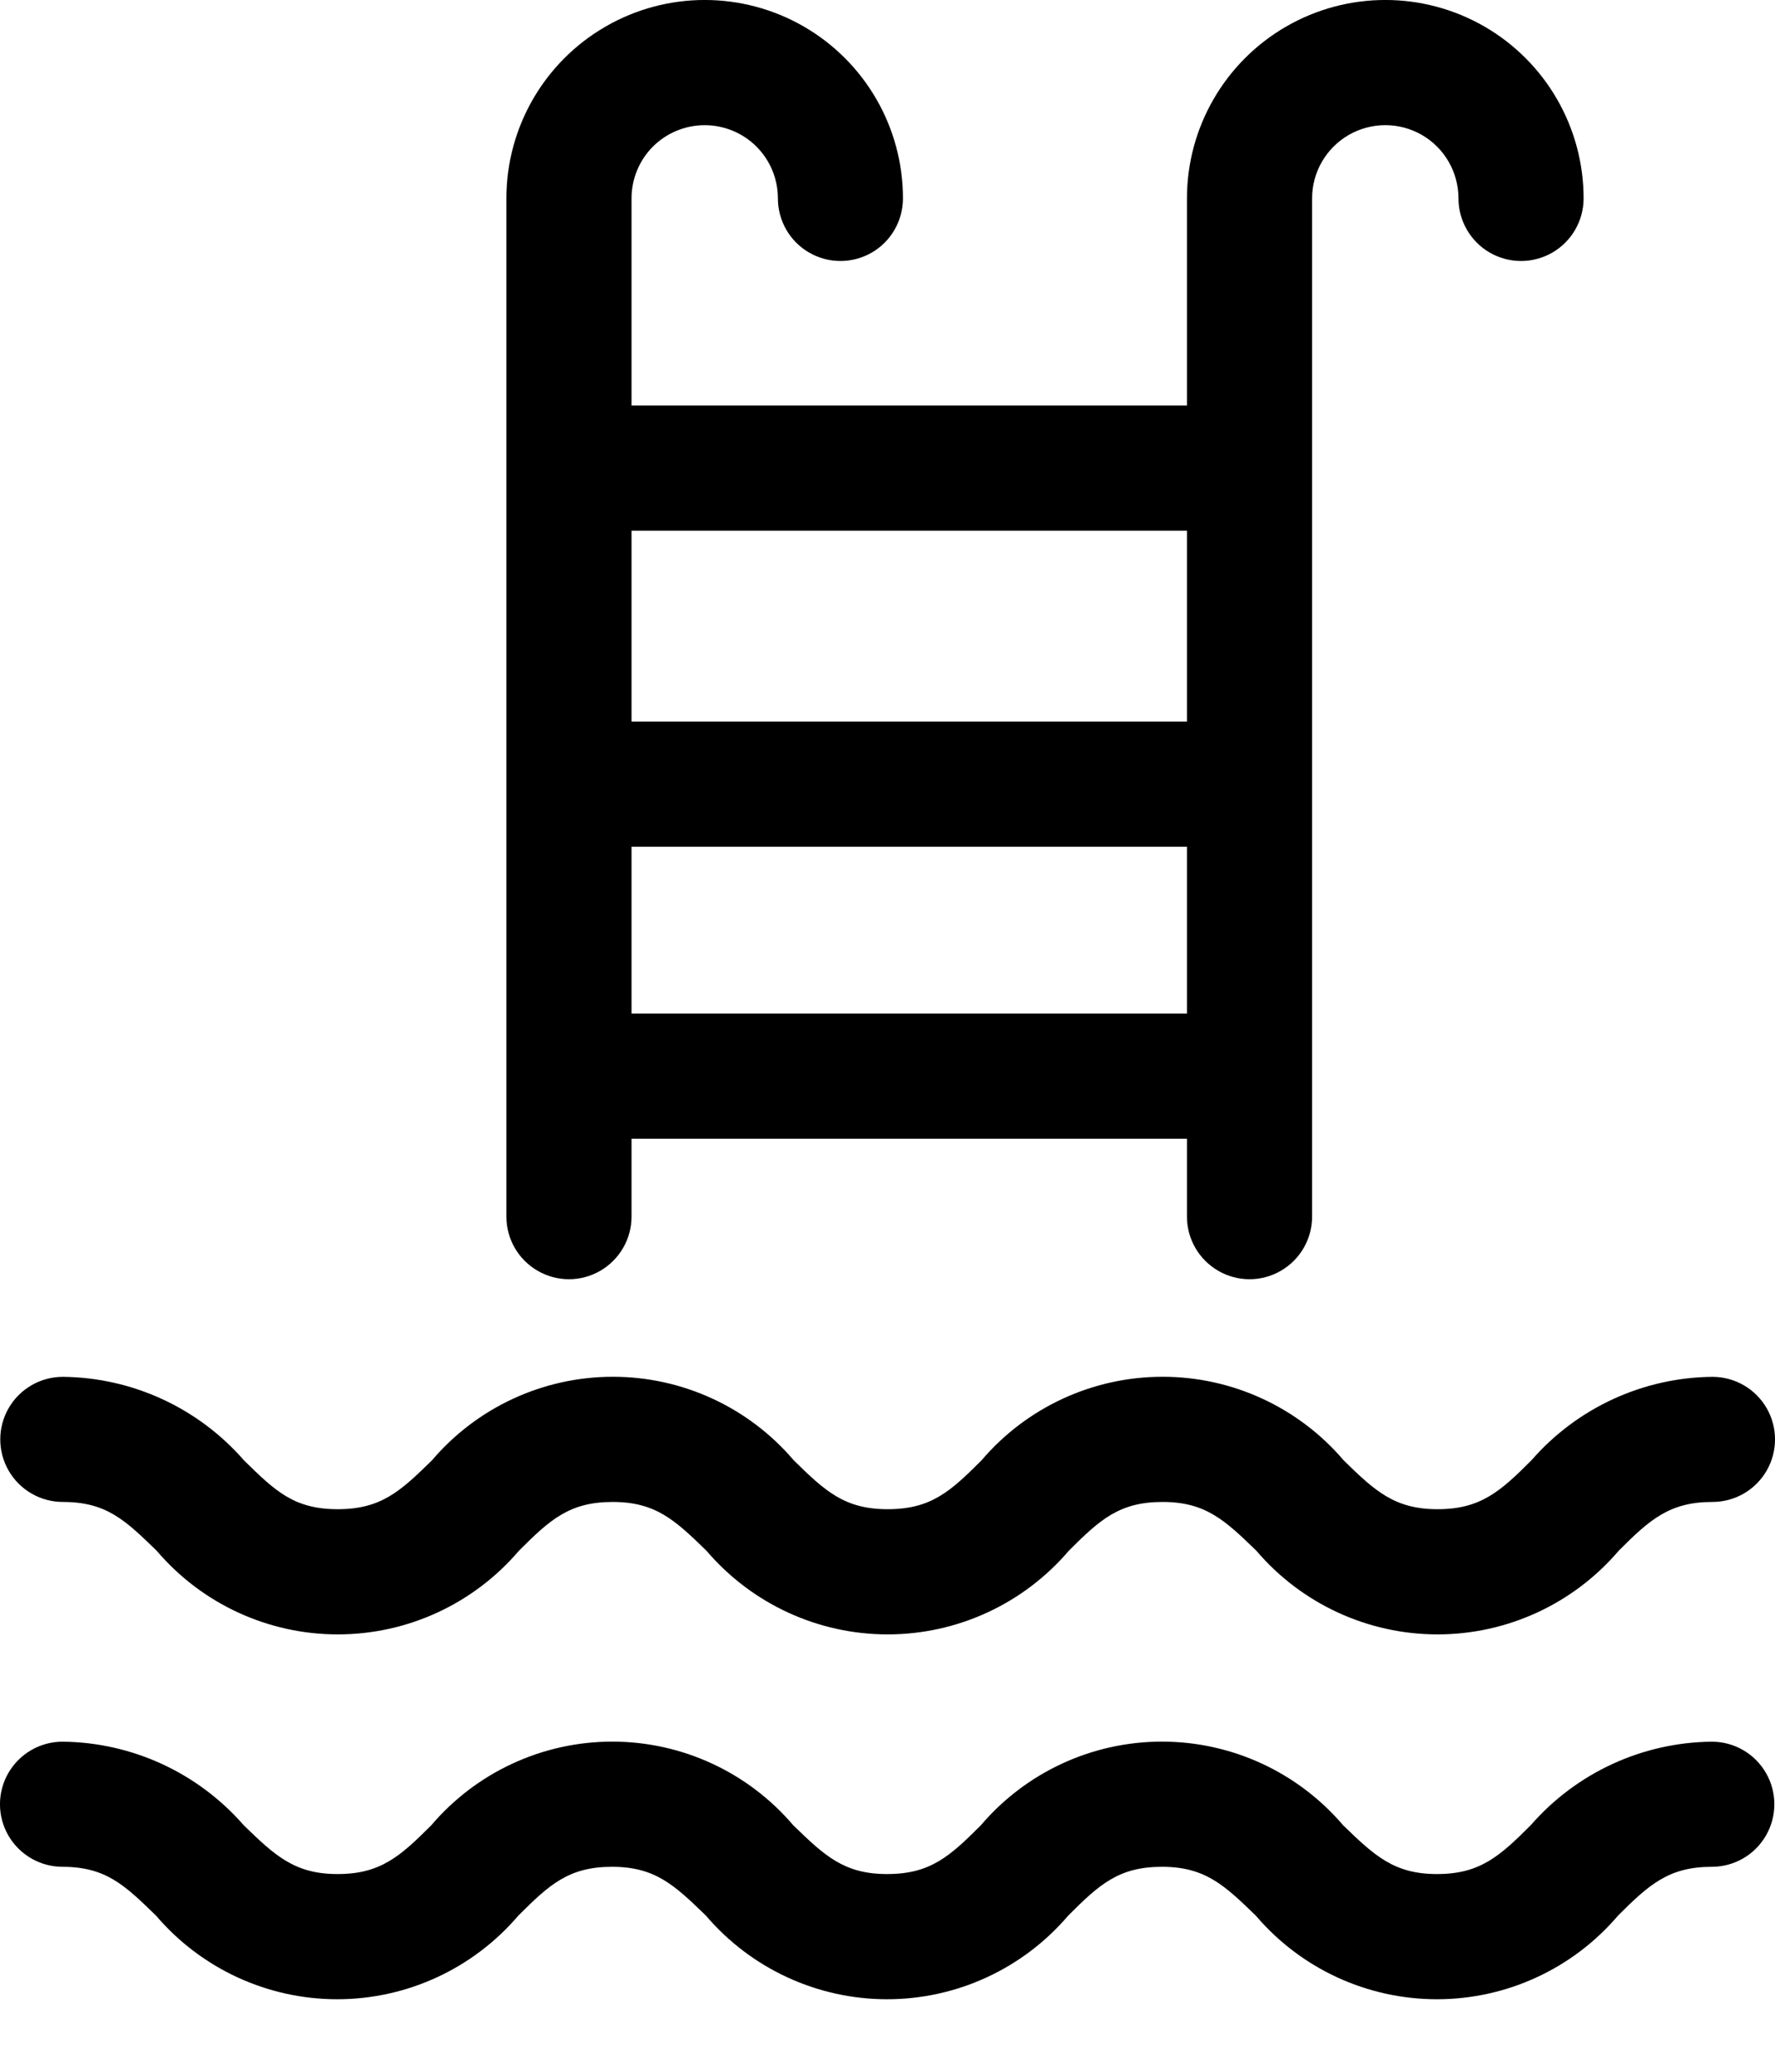
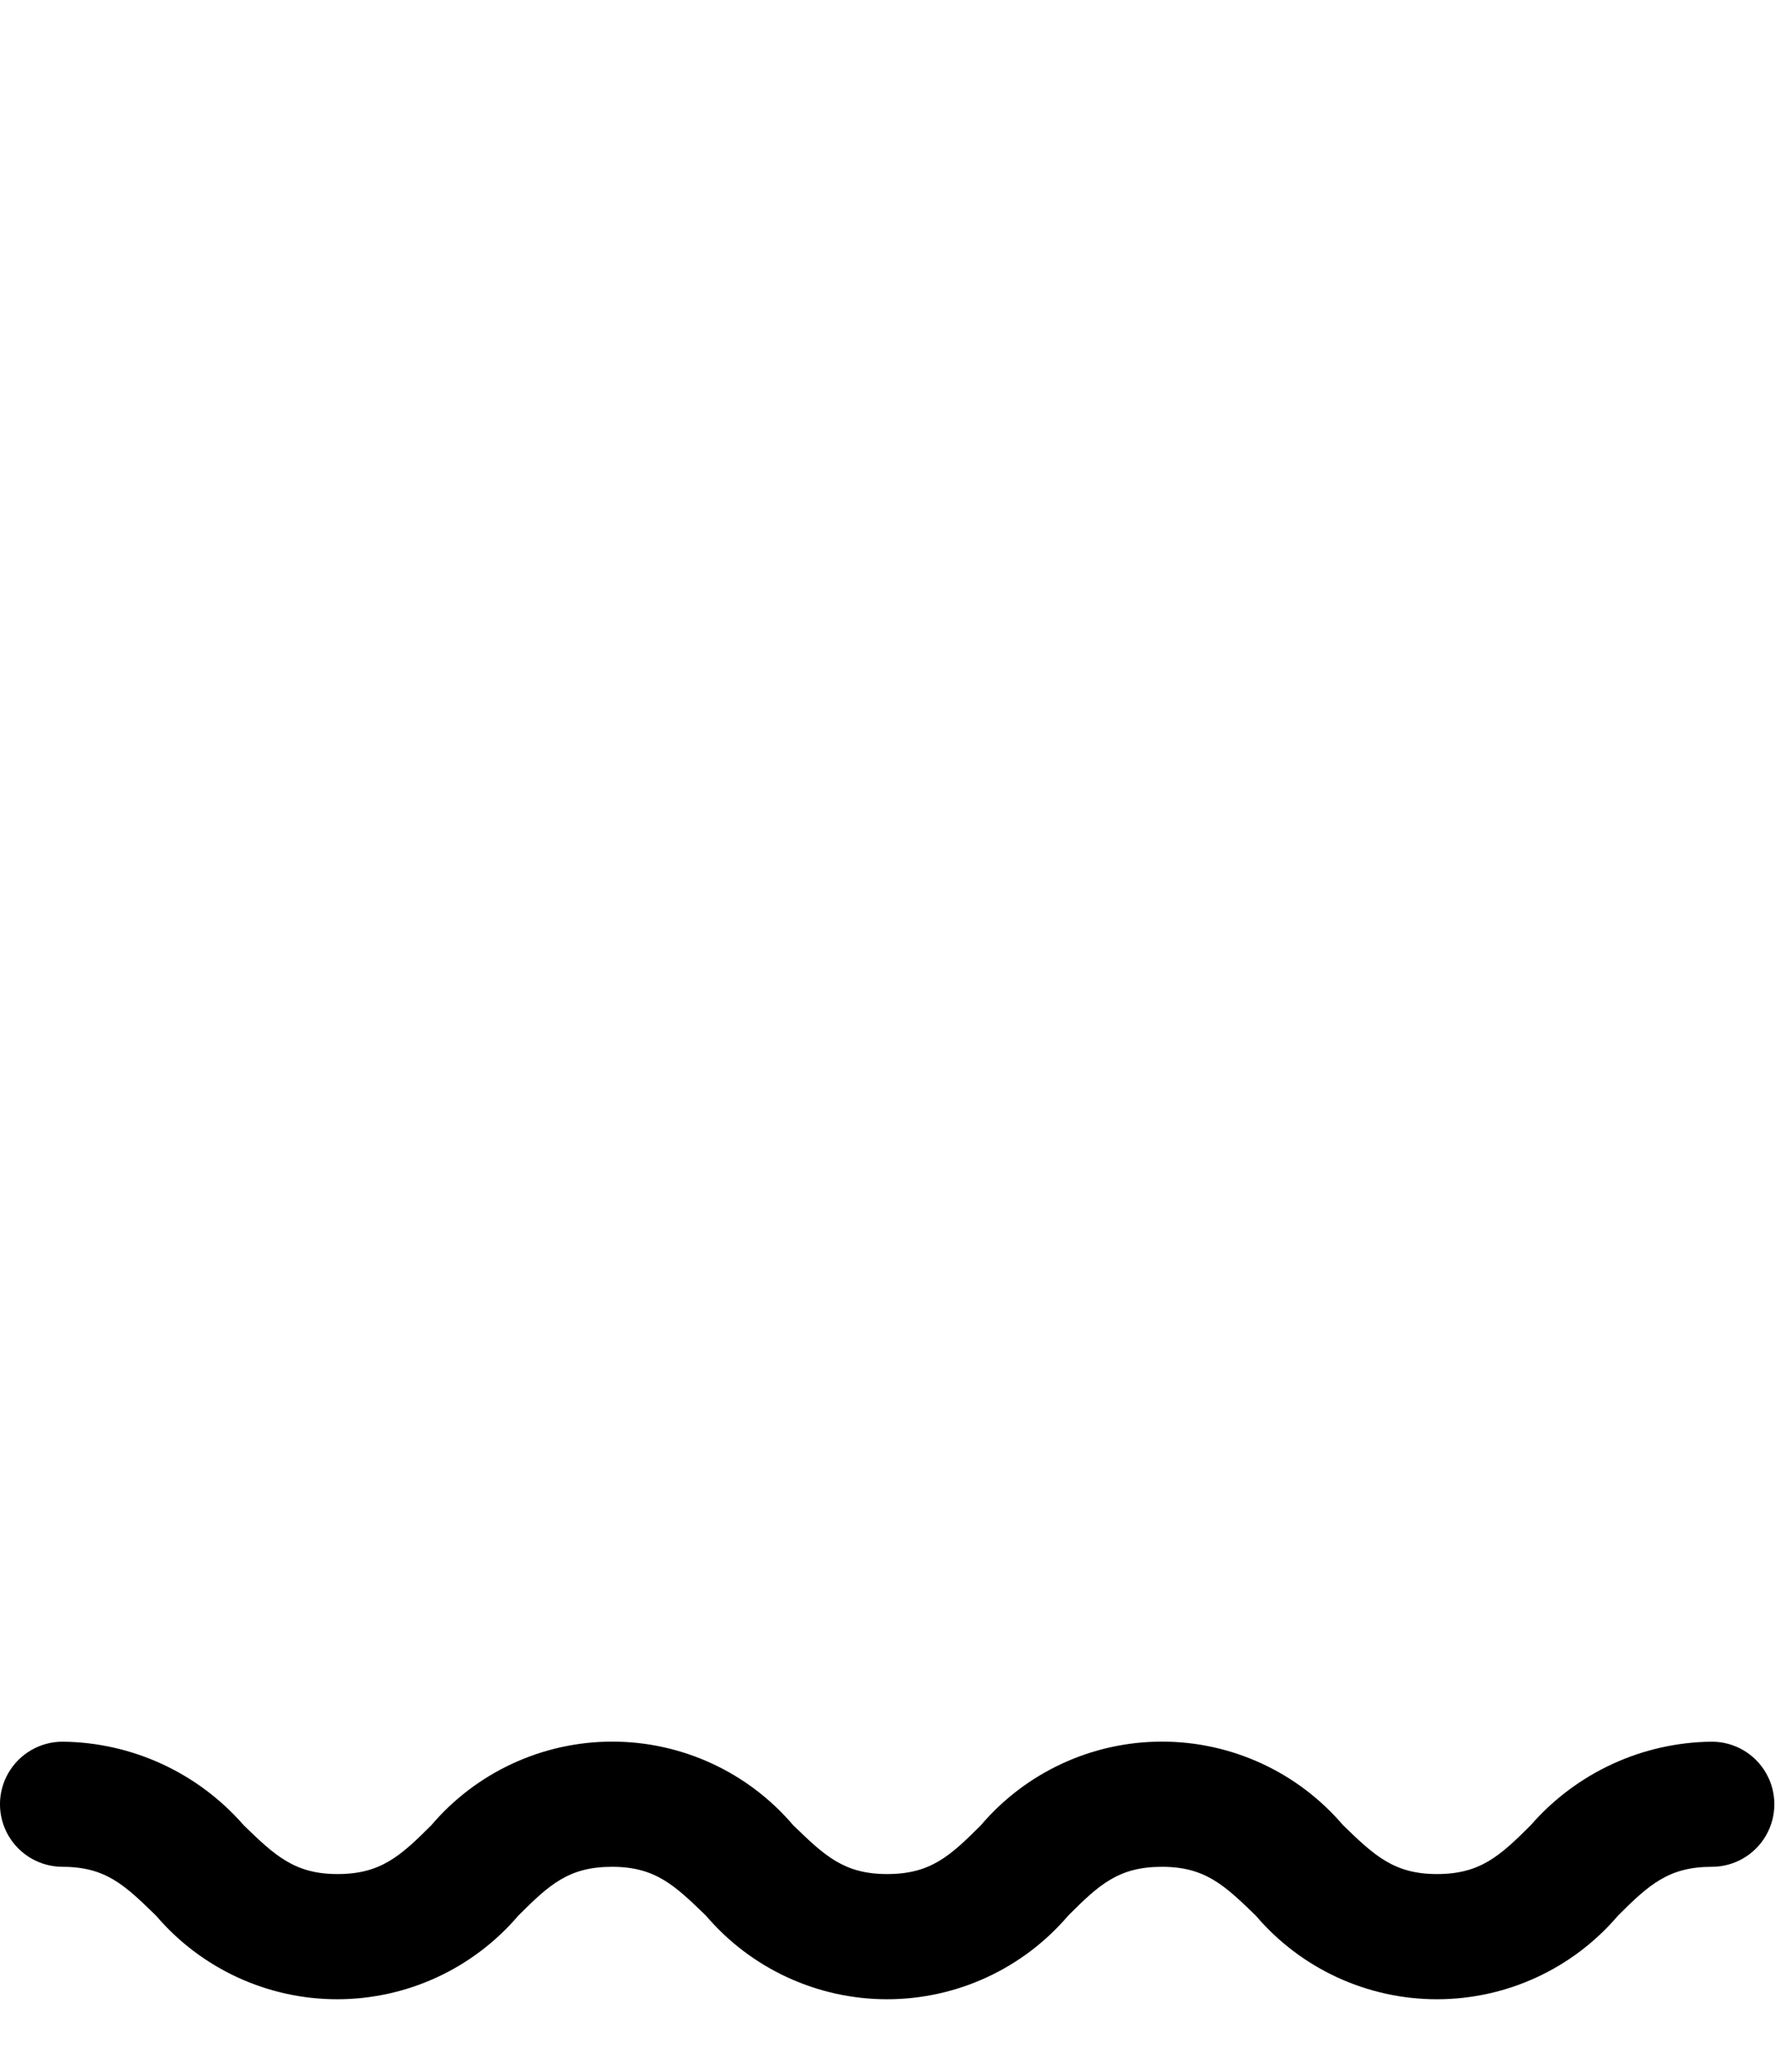
<svg xmlns="http://www.w3.org/2000/svg" width="24" height="28" viewBox="0 0 24 28" fill="none">
-   <path d="M9.528 1.692C9.791 1.692 10.042 1.796 10.228 1.981C10.414 2.167 10.518 2.419 10.518 2.681C10.518 2.983 10.679 3.263 10.941 3.414C11.202 3.565 11.525 3.565 11.787 3.414C12.048 3.263 12.209 2.983 12.209 2.681C12.209 1.723 11.698 0.838 10.869 0.359C10.039 -0.12 9.017 -0.12 8.188 0.359C7.358 0.838 6.847 1.723 6.847 2.681V16.443C6.847 16.745 7.008 17.024 7.27 17.175C7.532 17.327 7.854 17.327 8.116 17.175C8.377 17.024 8.539 16.745 8.539 16.443V15.39H16.049V16.443C16.049 16.745 16.211 17.024 16.472 17.175C16.734 17.327 17.057 17.327 17.318 17.175C17.58 17.024 17.741 16.745 17.741 16.443V2.681C17.741 2.328 17.93 2.001 18.236 1.824C18.542 1.648 18.919 1.647 19.226 1.824C19.532 2.001 19.72 2.328 19.72 2.681C19.72 2.983 19.882 3.263 20.143 3.414C20.405 3.565 20.727 3.565 20.989 3.414C21.251 3.263 21.412 2.983 21.412 2.681C21.412 1.723 20.901 0.838 20.072 0.359C19.242 -0.12 18.22 -0.12 17.39 0.359C16.561 0.838 16.049 1.723 16.049 2.681V5.481H8.539V2.681C8.539 2.419 8.643 2.167 8.828 1.981C9.014 1.796 9.266 1.692 9.528 1.692ZM8.539 13.698V11.444H16.049V13.698H8.539ZM16.049 7.173V9.752H8.539V7.173H16.049Z" fill="black" />
-   <path d="M4.567 20.397C3.975 20.397 3.721 20.151 3.299 19.737C2.681 19.028 1.79 18.617 0.85 18.608C0.548 18.608 0.268 18.769 0.117 19.031C-0.034 19.292 -0.034 19.615 0.117 19.876C0.268 20.138 0.548 20.299 0.85 20.299C1.442 20.299 1.696 20.549 2.119 20.959C2.73 21.676 3.625 22.089 4.567 22.089C5.51 22.089 6.404 21.676 7.016 20.959C7.439 20.536 7.701 20.299 8.285 20.299C8.868 20.299 9.131 20.549 9.553 20.959C10.165 21.676 11.06 22.089 12.002 22.089C12.944 22.089 13.839 21.676 14.451 20.959C14.874 20.536 15.136 20.299 15.72 20.299C16.303 20.299 16.565 20.549 16.988 20.959C17.6 21.676 18.495 22.089 19.437 22.089C20.379 22.089 21.274 21.676 21.886 20.959C22.308 20.536 22.575 20.299 23.154 20.299C23.457 20.299 23.736 20.138 23.887 19.876C24.038 19.615 24.038 19.292 23.887 19.031C23.736 18.769 23.456 18.608 23.154 18.608C22.214 18.617 21.323 19.028 20.706 19.737C20.283 20.16 20.016 20.397 19.437 20.397C18.858 20.397 18.591 20.151 18.168 19.737C17.557 19.02 16.662 18.607 15.72 18.607C14.777 18.607 13.882 19.02 13.271 19.737C12.848 20.16 12.586 20.397 12.002 20.397C11.418 20.397 11.156 20.151 10.733 19.737C10.123 19.02 9.228 18.607 8.287 18.607C7.345 18.607 6.451 19.02 5.84 19.737C5.417 20.151 5.155 20.397 4.567 20.397Z" fill="black" />
  <path d="M0.842 25.23C1.434 25.23 1.687 25.48 2.11 25.89V25.89C2.722 26.607 3.617 27.02 4.559 27.02C5.501 27.02 6.396 26.607 7.008 25.89C7.431 25.467 7.693 25.23 8.276 25.23C8.86 25.23 9.122 25.48 9.545 25.89C10.157 26.607 11.052 27.02 11.994 27.02C12.936 27.02 13.831 26.607 14.443 25.89C14.865 25.467 15.128 25.23 15.711 25.23C16.295 25.23 16.557 25.48 16.98 25.89C17.591 26.607 18.486 27.02 19.429 27.02C20.371 27.02 21.266 26.607 21.877 25.89C22.3 25.467 22.567 25.23 23.146 25.23V25.23C23.448 25.23 23.727 25.069 23.878 24.807C24.029 24.546 24.029 24.223 23.878 23.962C23.727 23.7 23.448 23.539 23.146 23.539C22.206 23.548 21.315 23.959 20.697 24.668C20.274 25.091 20.008 25.328 19.429 25.328C18.849 25.328 18.583 25.078 18.16 24.668C17.548 23.951 16.654 23.538 15.711 23.538C14.769 23.538 13.874 23.951 13.263 24.668C12.84 25.091 12.578 25.328 11.994 25.328C11.41 25.328 11.148 25.078 10.725 24.668C10.114 23.951 9.22 23.538 8.279 23.538C7.337 23.538 6.443 23.951 5.832 24.668C5.409 25.091 5.143 25.328 4.563 25.328C3.984 25.328 3.717 25.078 3.295 24.668C2.677 23.959 1.786 23.548 0.846 23.539C0.544 23.539 0.265 23.7 0.113 23.962C-0.038 24.223 -0.038 24.546 0.113 24.807C0.265 25.069 0.544 25.23 0.846 25.23H0.842Z" fill="black" />
</svg>